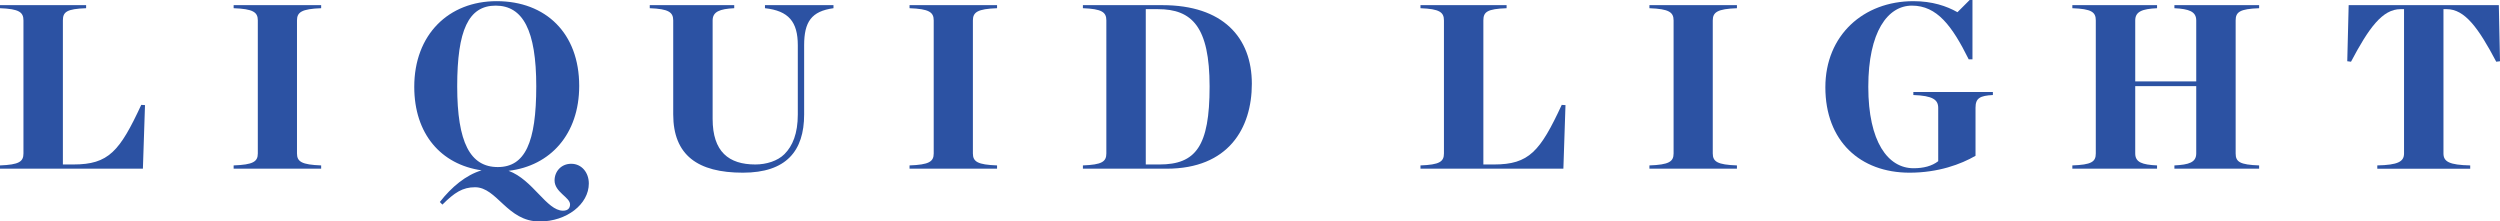
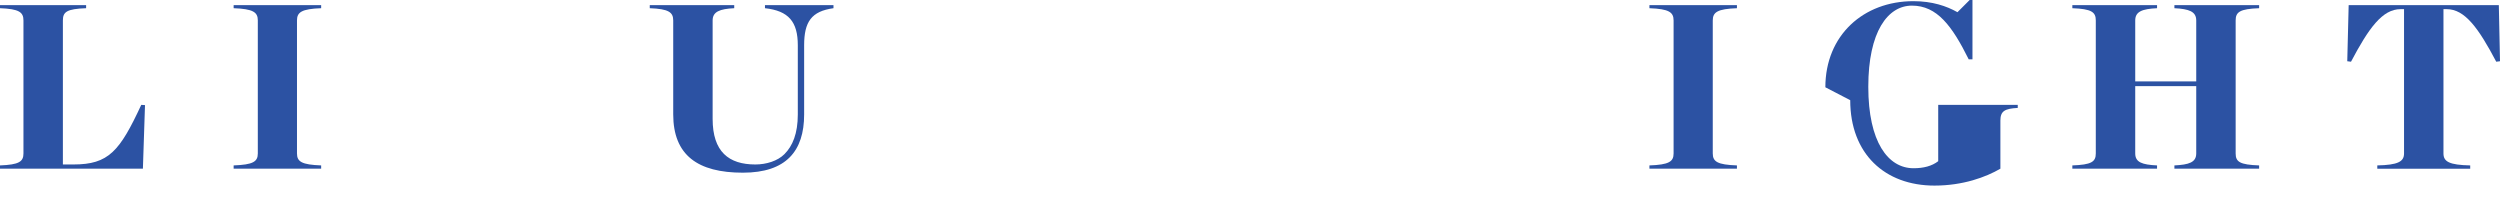
<svg xmlns="http://www.w3.org/2000/svg" id="Layer_1" version="1.1" viewBox="0 0 317.587 28.136">
  <defs>
    <style>
      .st0 {
        fill: #2c52a3;
      }
    </style>
  </defs>
  <path class="st0" d="M0,21.013c2.415-.089,2.98-.477,2.98-1.52V2.591c0-1.043-.565-1.459-2.98-1.548v-.389h10.94v.389c-2.473.089-2.951.476-2.951,1.548v18.303h1.341c4.471,0,5.871-1.669,8.615-7.571l.476.029-.267,8.078H0v-.417Z" />
  <path class="st0" d="M29.68,21.013c2.475-.089,3.071-.477,3.071-1.52V2.591c0-1.043-.596-1.459-3.071-1.548v-.389h11.118v.389c-2.474.089-3.07.505-3.07,1.548v16.902c0,1.043.596,1.431,3.07,1.52v.417h-11.118v-.417Z" />
-   <path class="st0" d="M68.124,10.968c0-7.123-1.699-10.253-5.157-10.253-3.456,0-4.887,3.13-4.887,10.253,0,7.154,1.669,10.254,5.156,10.254,3.458,0,4.888-3.1,4.888-10.254M71.522,26.765c.626,0,.894-.327.894-.803,0-.895-1.967-1.551-1.967-3.04,0-1.134.834-2.117,2.116-2.117,1.342,0,2.236,1.132,2.236,2.504,0,2.622-2.801,4.827-6.259,4.827-4.114,0-5.396-4.35-8.197-4.35-1.58,0-2.624.686-4.144,2.205l-.328-.329c1.49-1.907,3.31-3.426,5.306-4.023-5.157-.745-8.554-4.62-8.554-10.612C52.625,4.381,57.006.148,63.086.148c6.26,0,10.493,4.084,10.493,10.762,0,6.139-3.667,10.163-8.973,10.789,3.101,1.133,4.829,5.066,6.916,5.066" />
  <path class="st0" d="M85.522,14.516V2.592c0-1.043-.597-1.46-2.981-1.549v-.388h10.731v.388c-1.847.089-2.743.447-2.743,1.549v12.519c0,4.174,2.058,5.783,5.425,5.783,1.402,0,2.833-.446,3.696-1.311,1.044-1.043,1.699-2.624,1.699-5.038V5.752c0-2.981-1.162-4.381-4.172-4.709v-.388h8.704v.388c-2.802.386-3.727,1.728-3.727,4.709v8.793c0,4.621-2.264,7.392-7.779,7.392-5.723,0-8.853-2.205-8.853-7.421" />
-   <path class="st0" d="M115.544,21.013c2.473-.089,3.07-.477,3.07-1.52V2.591c0-1.043-.597-1.459-3.07-1.548v-.389h11.117v.389c-2.472.089-3.069.505-3.069,1.548v16.902c0,1.043.597,1.431,3.069,1.52v.417h-11.117v-.417Z" />
-   <path class="st0" d="M147.282,20.894c4.621,0,6.379-2.297,6.379-9.896s-2.236-9.835-6.557-9.835h-1.55v19.731h1.728ZM137.566,21.013c2.414-.088,2.979-.476,2.979-1.52V2.592c0-1.043-.565-1.46-2.979-1.549v-.388h10.104c7.66,0,11.357,4.083,11.357,9.986,0,5.663-2.981,10.789-10.82,10.789h-10.641v-.417Z" />
-   <path class="st0" d="M180.45,21.014c2.416-.089,2.981-.476,2.981-1.52V2.593c0-1.044-.565-1.46-2.981-1.549v-.389h10.94v.389c-2.473.089-2.951.476-2.951,1.549v18.302h1.341c4.471,0,5.871-1.669,8.615-7.571l.477.029-.268,8.078h-18.154v-.417Z" />
  <path class="st0" d="M209.534,21.014c2.475-.089,3.07-.476,3.07-1.52V2.593c0-1.044-.595-1.46-3.07-1.549v-.389h11.117v.389c-2.473.089-3.07.505-3.07,1.549v16.901c0,1.044.597,1.431,3.07,1.52v.417h-11.117v-.417Z" />
-   <path class="st0" d="M231.884,11.088c0-6.617,4.858-10.939,11.177-10.939,2.414,0,4.233.626,5.604,1.401l1.55-1.55h.357v7.541h-.477c-2.116-4.262-4.024-6.826-7.213-6.826-3.07,0-5.544,3.31-5.544,10.313s2.503,10.344,5.753,10.344c1.251,0,2.324-.269,3.129-.894v-6.767c0-1.044-.686-1.55-3.159-1.639v-.388h10.104v.388c-1.639.089-2.205.387-2.205,1.609v6.111c-1.849,1.073-4.74,2.146-8.375,2.146-6.291,0-10.701-4.024-10.701-10.85" />
+   <path class="st0" d="M231.884,11.088c0-6.617,4.858-10.939,11.177-10.939,2.414,0,4.233.626,5.604,1.401l1.55-1.55h.357v7.541h-.477c-2.116-4.262-4.024-6.826-7.213-6.826-3.07,0-5.544,3.31-5.544,10.313s2.503,10.344,5.753,10.344c1.251,0,2.324-.269,3.129-.894v-6.767v-.388h10.104v.388c-1.639.089-2.205.387-2.205,1.609v6.111c-1.849,1.073-4.74,2.146-8.375,2.146-6.291,0-10.701-4.024-10.701-10.85" />
  <path class="st0" d="M263.26,21.014c2.414-.089,2.979-.448,2.979-1.52V2.593c0-1.073-.565-1.46-2.979-1.549v-.389h10.76v.389c-1.878.089-2.772.417-2.772,1.549v7.749h7.75V2.593c0-1.132-.925-1.46-2.773-1.549v-.389h10.761v.389c-2.444.089-2.981.476-2.981,1.549v16.901c0,1.072.537,1.431,2.981,1.52v.417h-10.761v-.417c1.848-.089,2.773-.388,2.773-1.52v-8.555h-7.75v8.555c0,1.132.894,1.431,2.772,1.52v.417h-10.76v-.417Z" />
  <path class="st0" d="M301.999,21.014c2.622-.059,3.397-.476,3.397-1.52V1.163h-.447c-2.295,0-4.023,2.384-6.289,6.677l-.476-.06.178-7.125h19.076l.149,7.125-.477.06c-2.265-4.293-3.993-6.677-6.289-6.677h-.416v18.331c0,1.044.744,1.461,3.397,1.52v.417h-11.803v-.417Z" />
</svg>